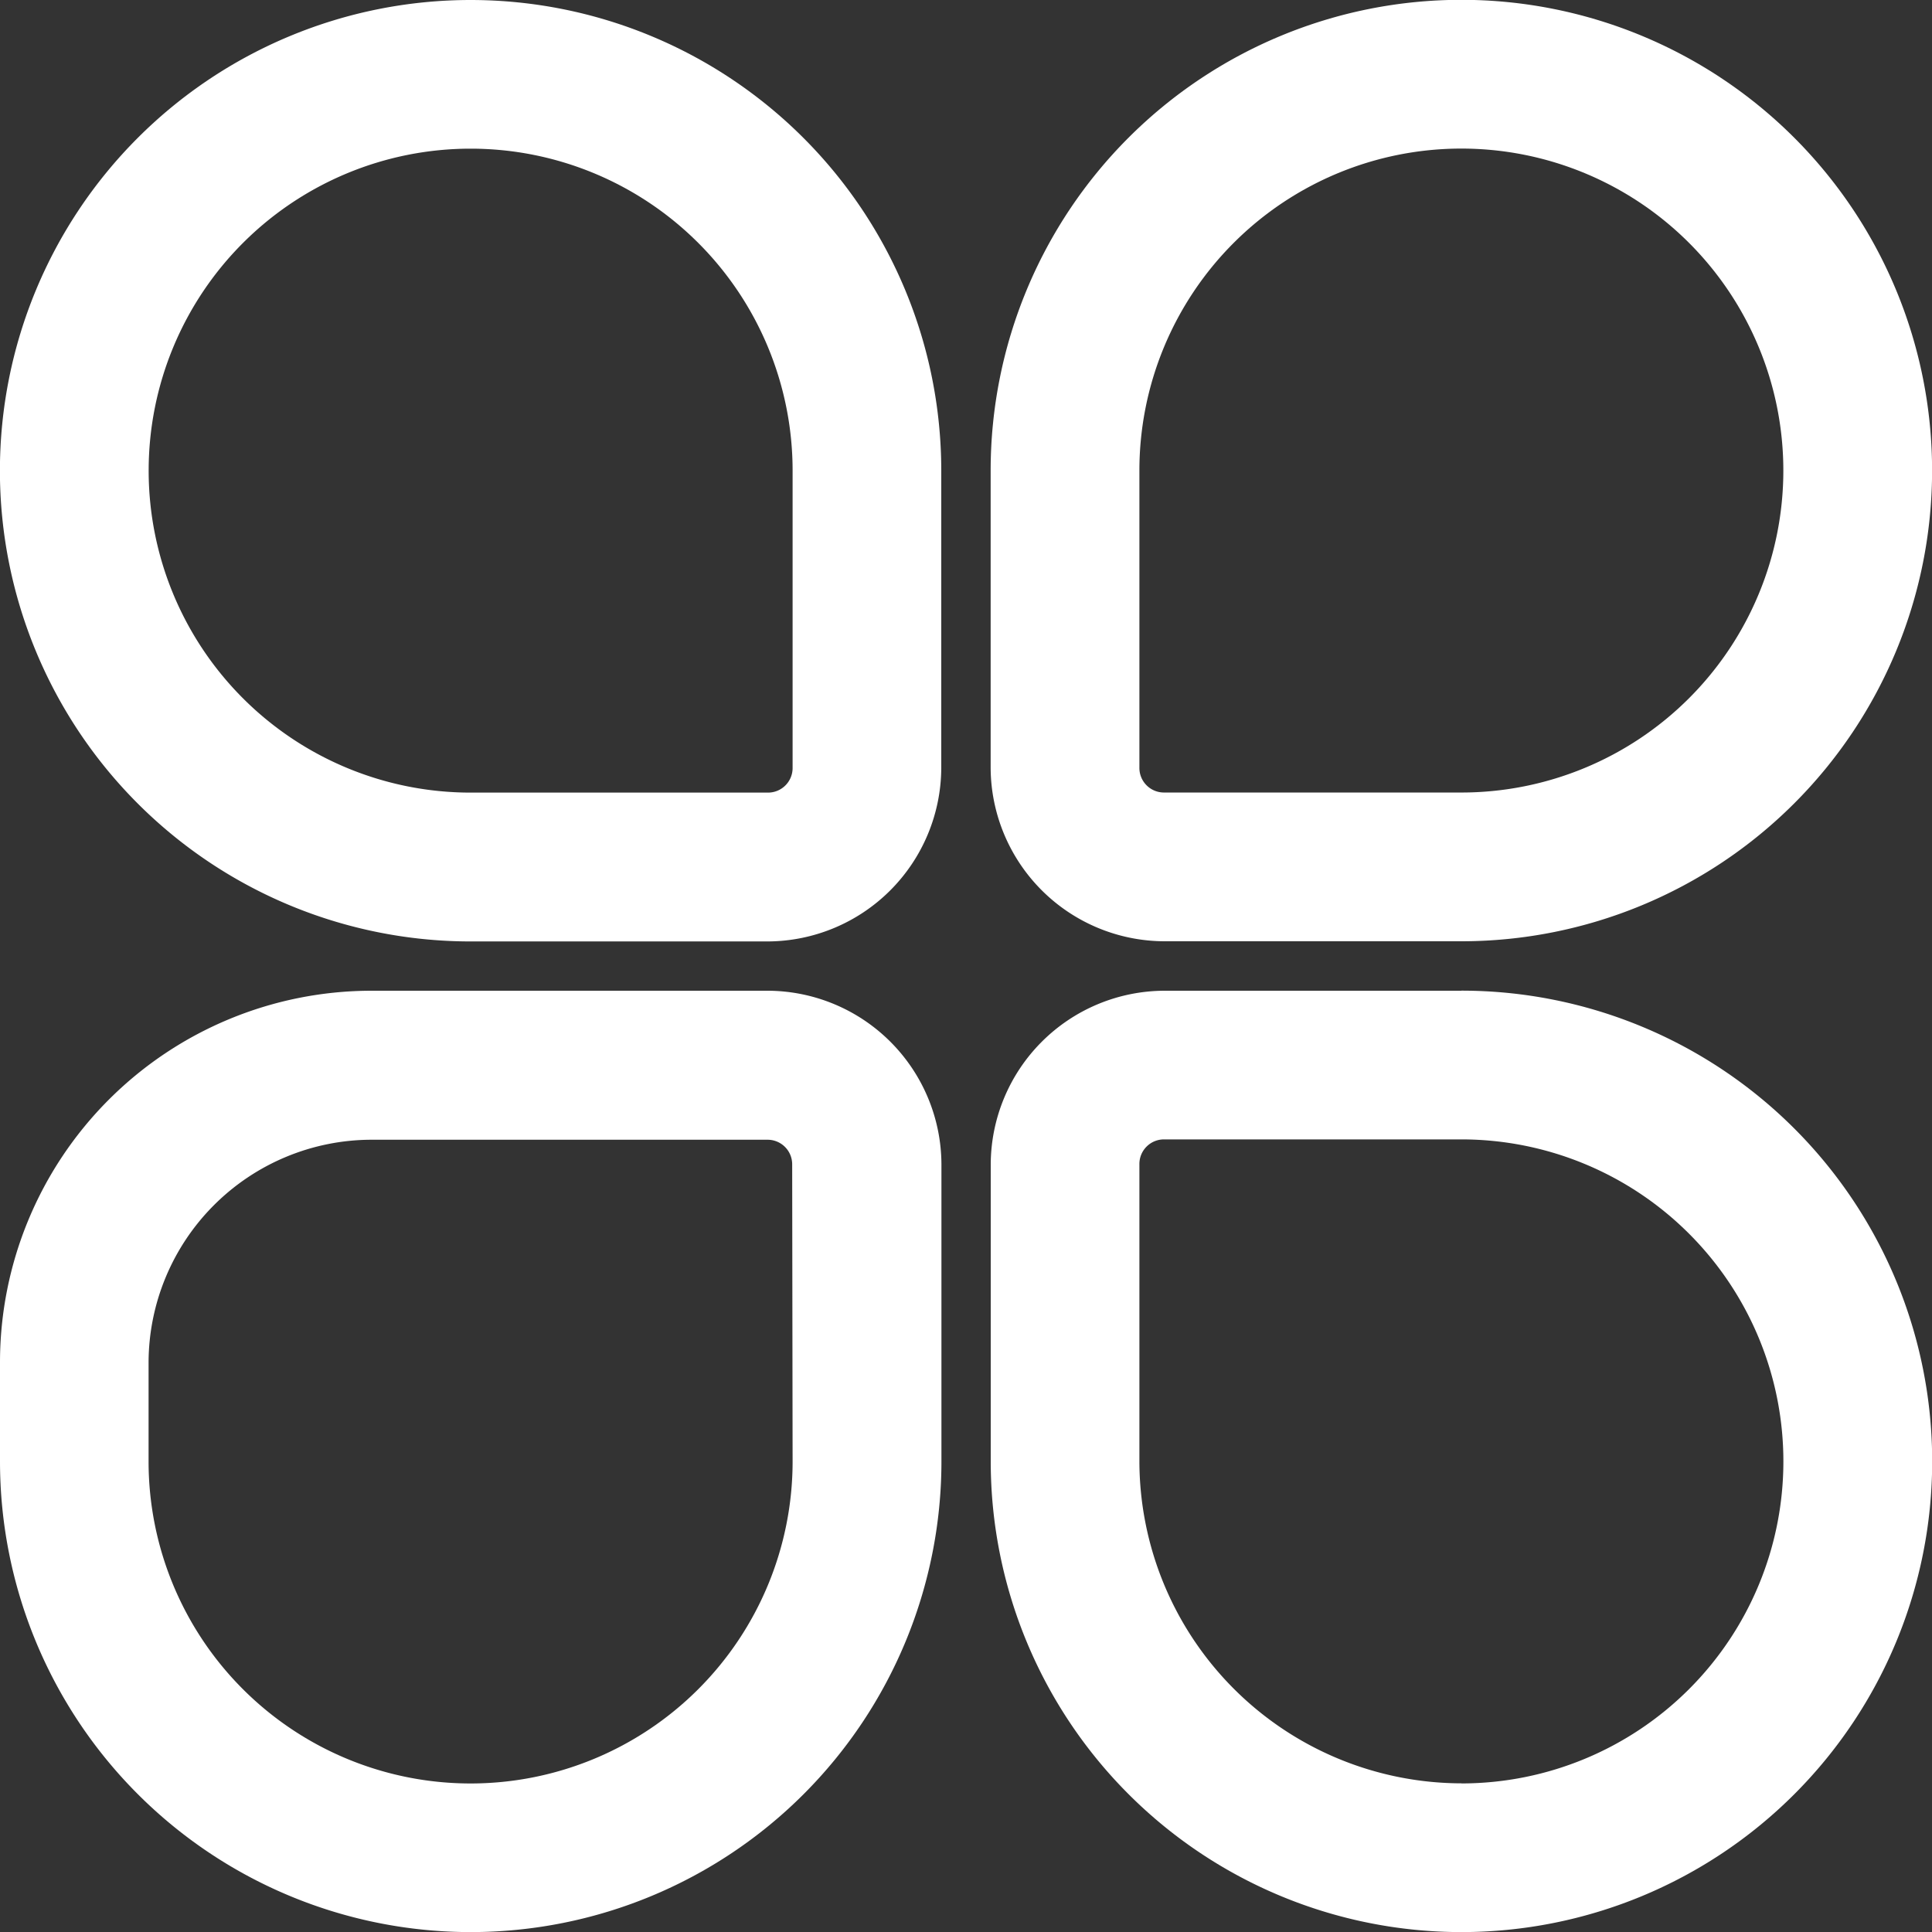
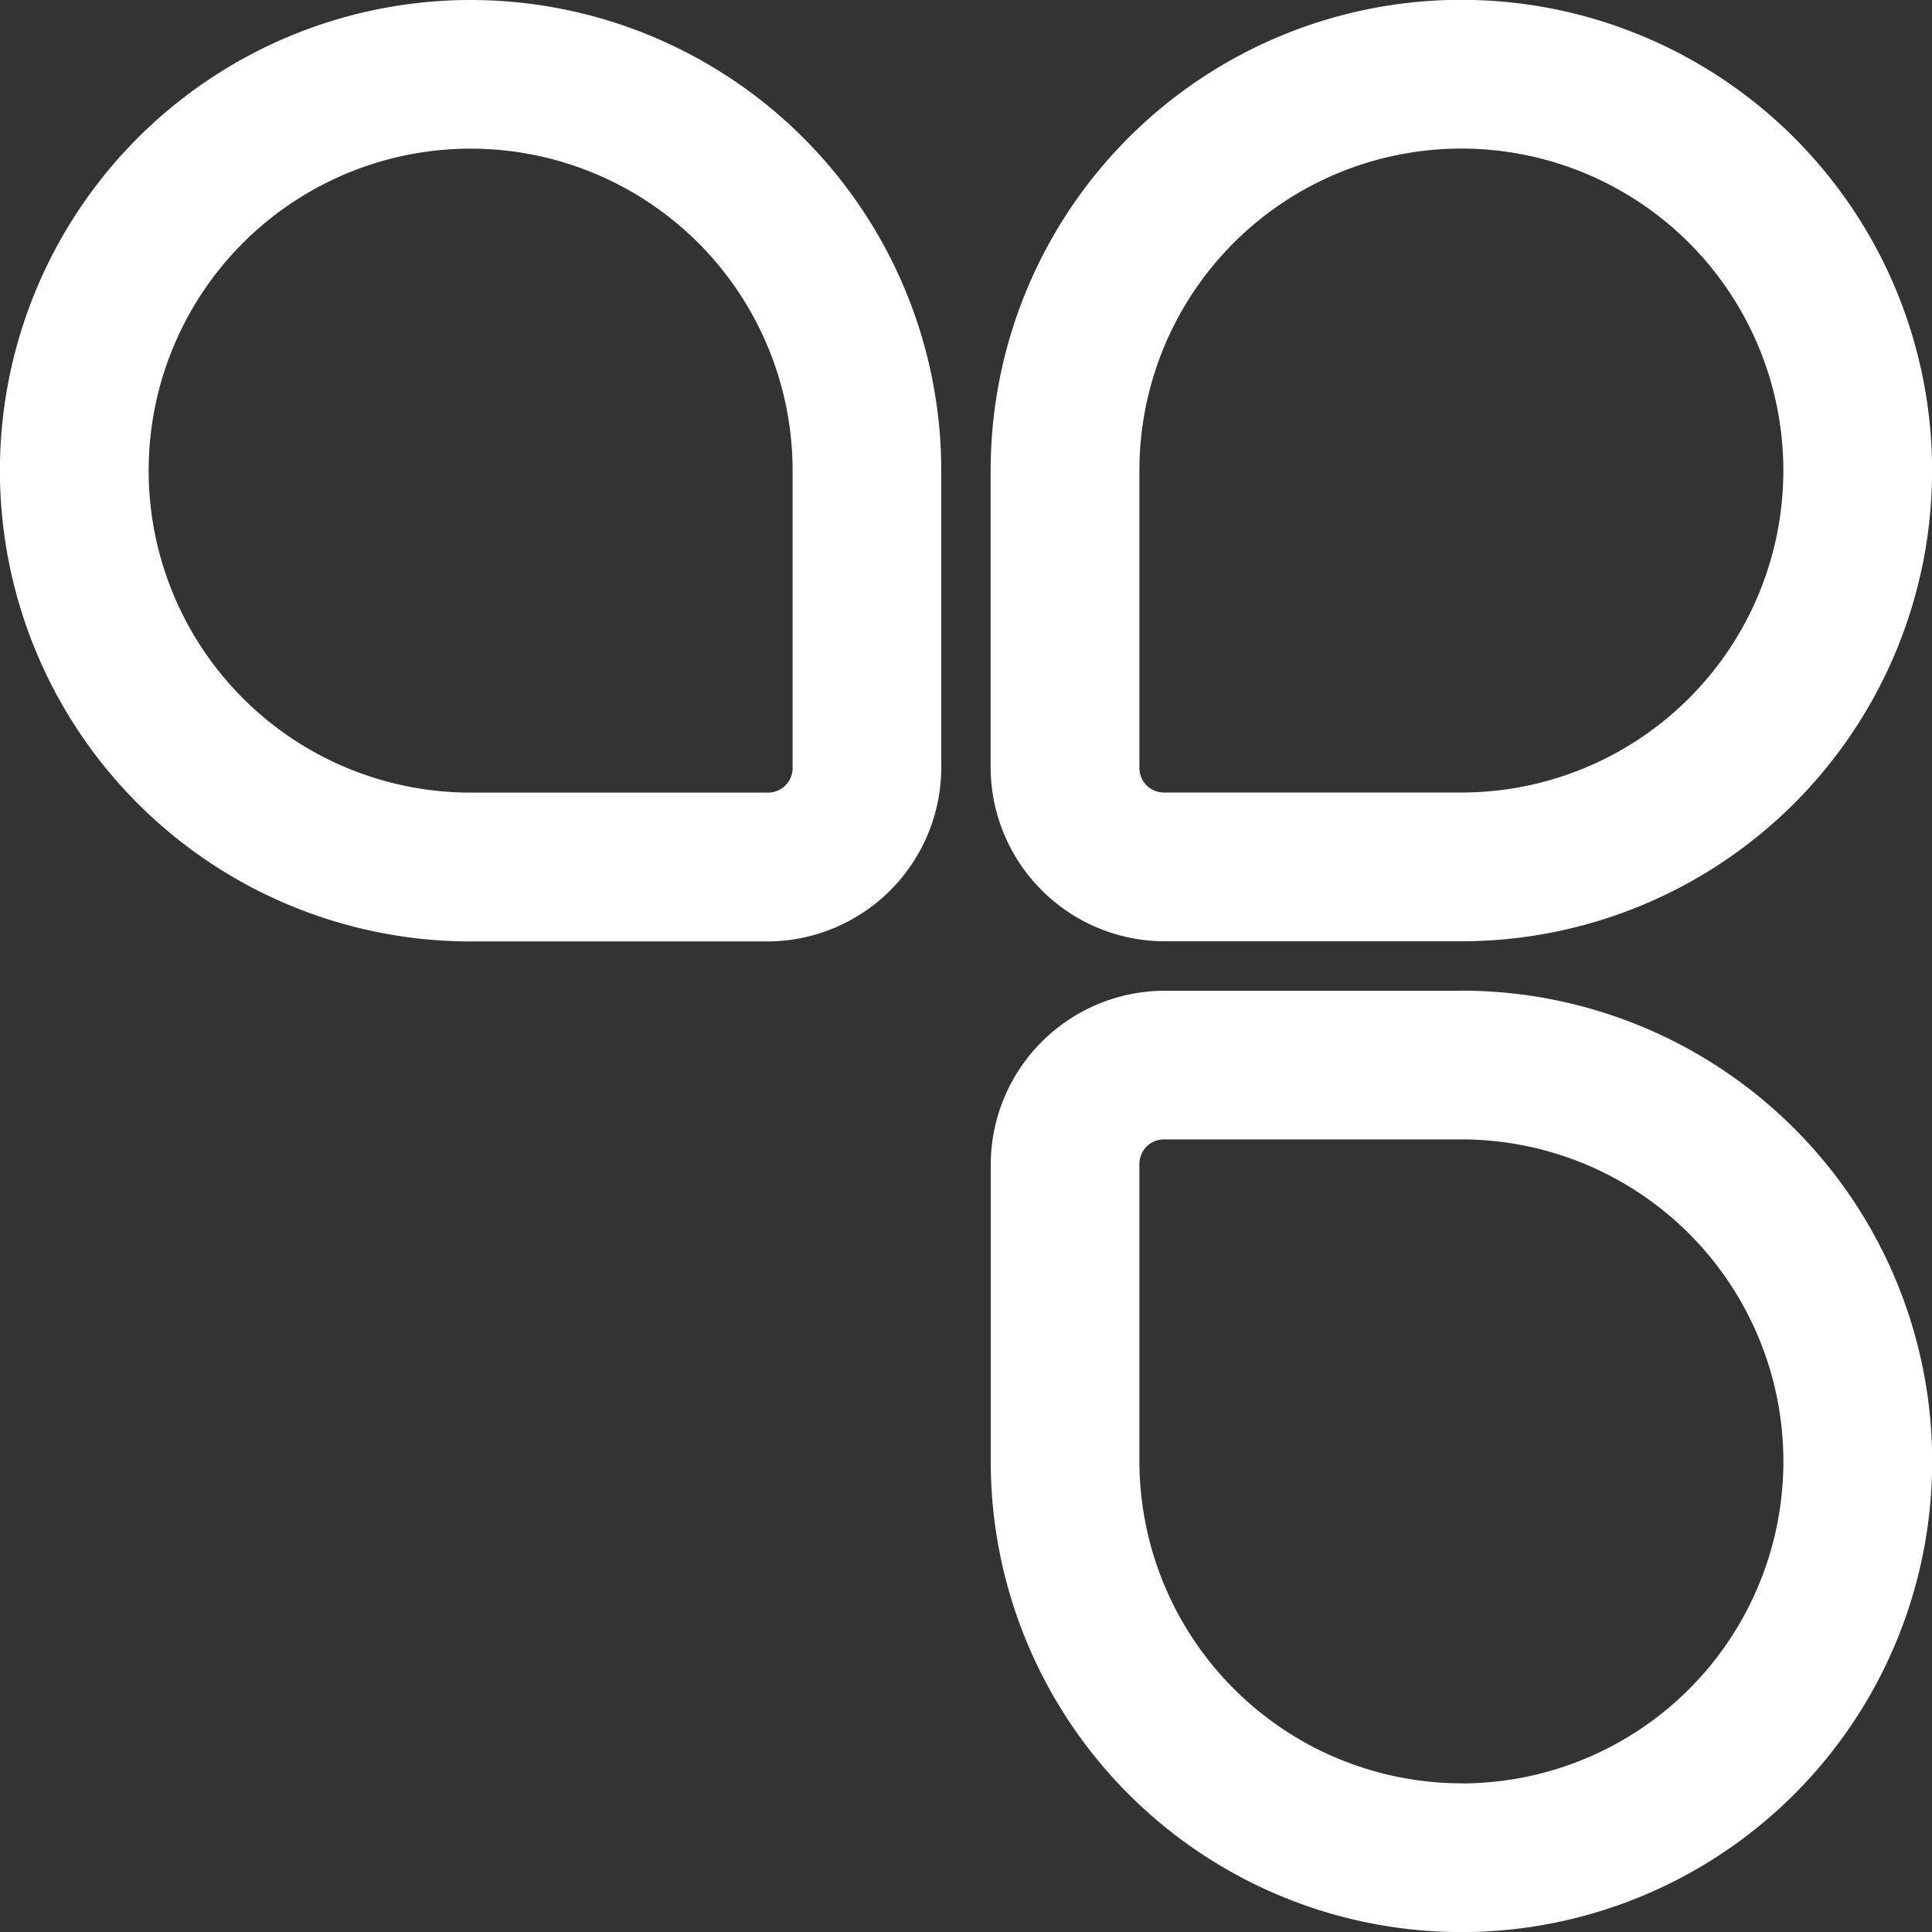
<svg xmlns="http://www.w3.org/2000/svg" id="i" width="22.574" height="22.574" viewBox="0 0 22.574 22.574">
  <rect x="0" y="0" width="22.574" height="22.574" fill="#333333" stroke="none" />
  <defs>
    <style>
      .cls-1 {
        fill: #fff;
      }
    </style>
  </defs>
  <g id="Group_45" data-name="Group 45">
    <path id="Path_1604" data-name="Path 1604" class="cls-1" d="M7.749,2.25a5.5,5.5,0,0,0,0,11h3.473a2.036,2.036,0,0,0,2.026-2.026V7.749A5.5,5.5,0,0,0,7.749,2.25Zm3.762,8.972a.287.287,0,0,1-.289.289H7.749a3.762,3.762,0,1,1,3.762-3.762Z" transform="translate(-2.25 -2.25)" />
-     <path id="Path_1605" data-name="Path 1605" class="cls-1" d="M11.222,12.25H6.591A4.343,4.343,0,0,0,2.25,16.591v1.158a5.5,5.5,0,1,0,11,0V14.276A2.036,2.036,0,0,0,11.222,12.25Zm.289,5.5a3.762,3.762,0,1,1-7.525,0V16.591a2.609,2.609,0,0,1,2.6-2.6h4.631a.287.287,0,0,1,.289.289Z" transform="translate(-2.25 -0.674)" />
    <path id="Path_1606" data-name="Path 1606" class="cls-1" d="M14.276,13.248h3.473a5.5,5.5,0,1,0-5.5-5.5v3.473A2.036,2.036,0,0,0,14.276,13.248Zm-.289-5.5a3.762,3.762,0,1,1,3.762,3.762H14.276a.287.287,0,0,1-.289-.289Z" transform="translate(-0.674 -2.25)" />
    <path id="Path_1607" data-name="Path 1607" class="cls-1" d="M17.749,12.25H14.276a2.036,2.036,0,0,0-2.026,2.026v3.473a5.5,5.5,0,1,0,5.5-5.5Zm0,9.261a3.77,3.77,0,0,1-3.762-3.762V14.276a.287.287,0,0,1,.289-.289h3.473a3.762,3.762,0,1,1,0,7.525Z" transform="translate(-0.674 -0.674)" />
  </g>
</svg>